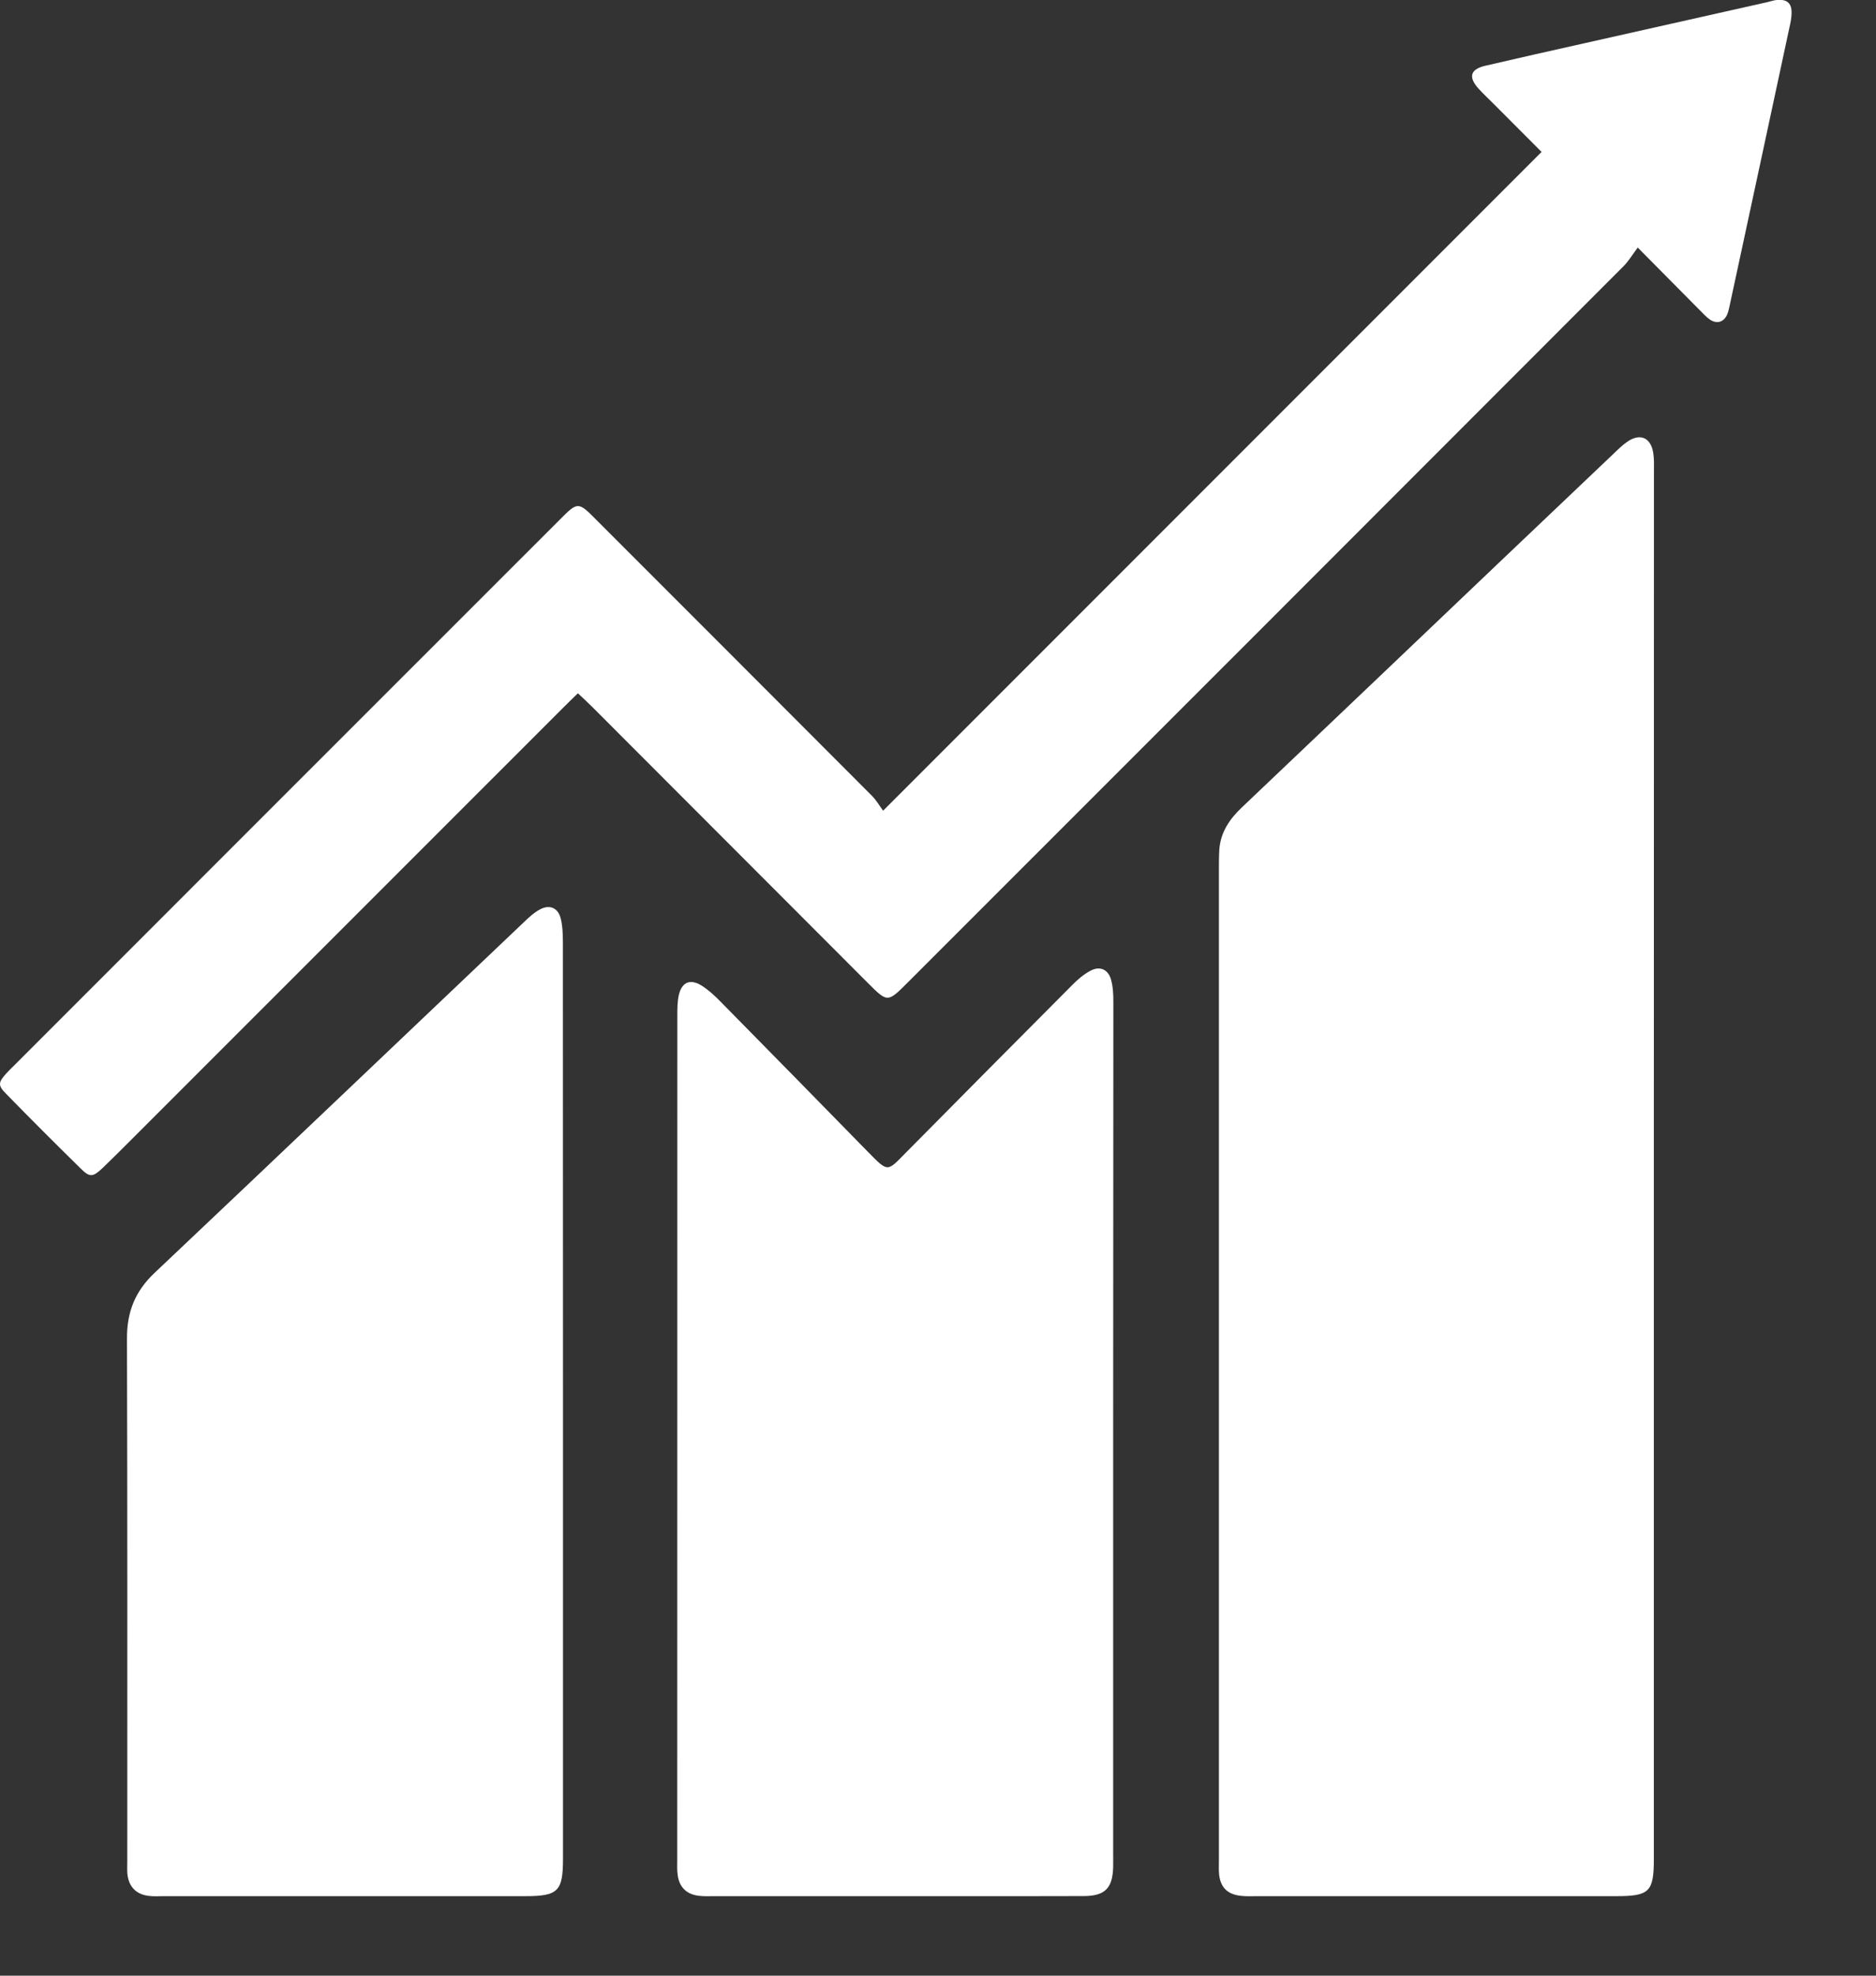
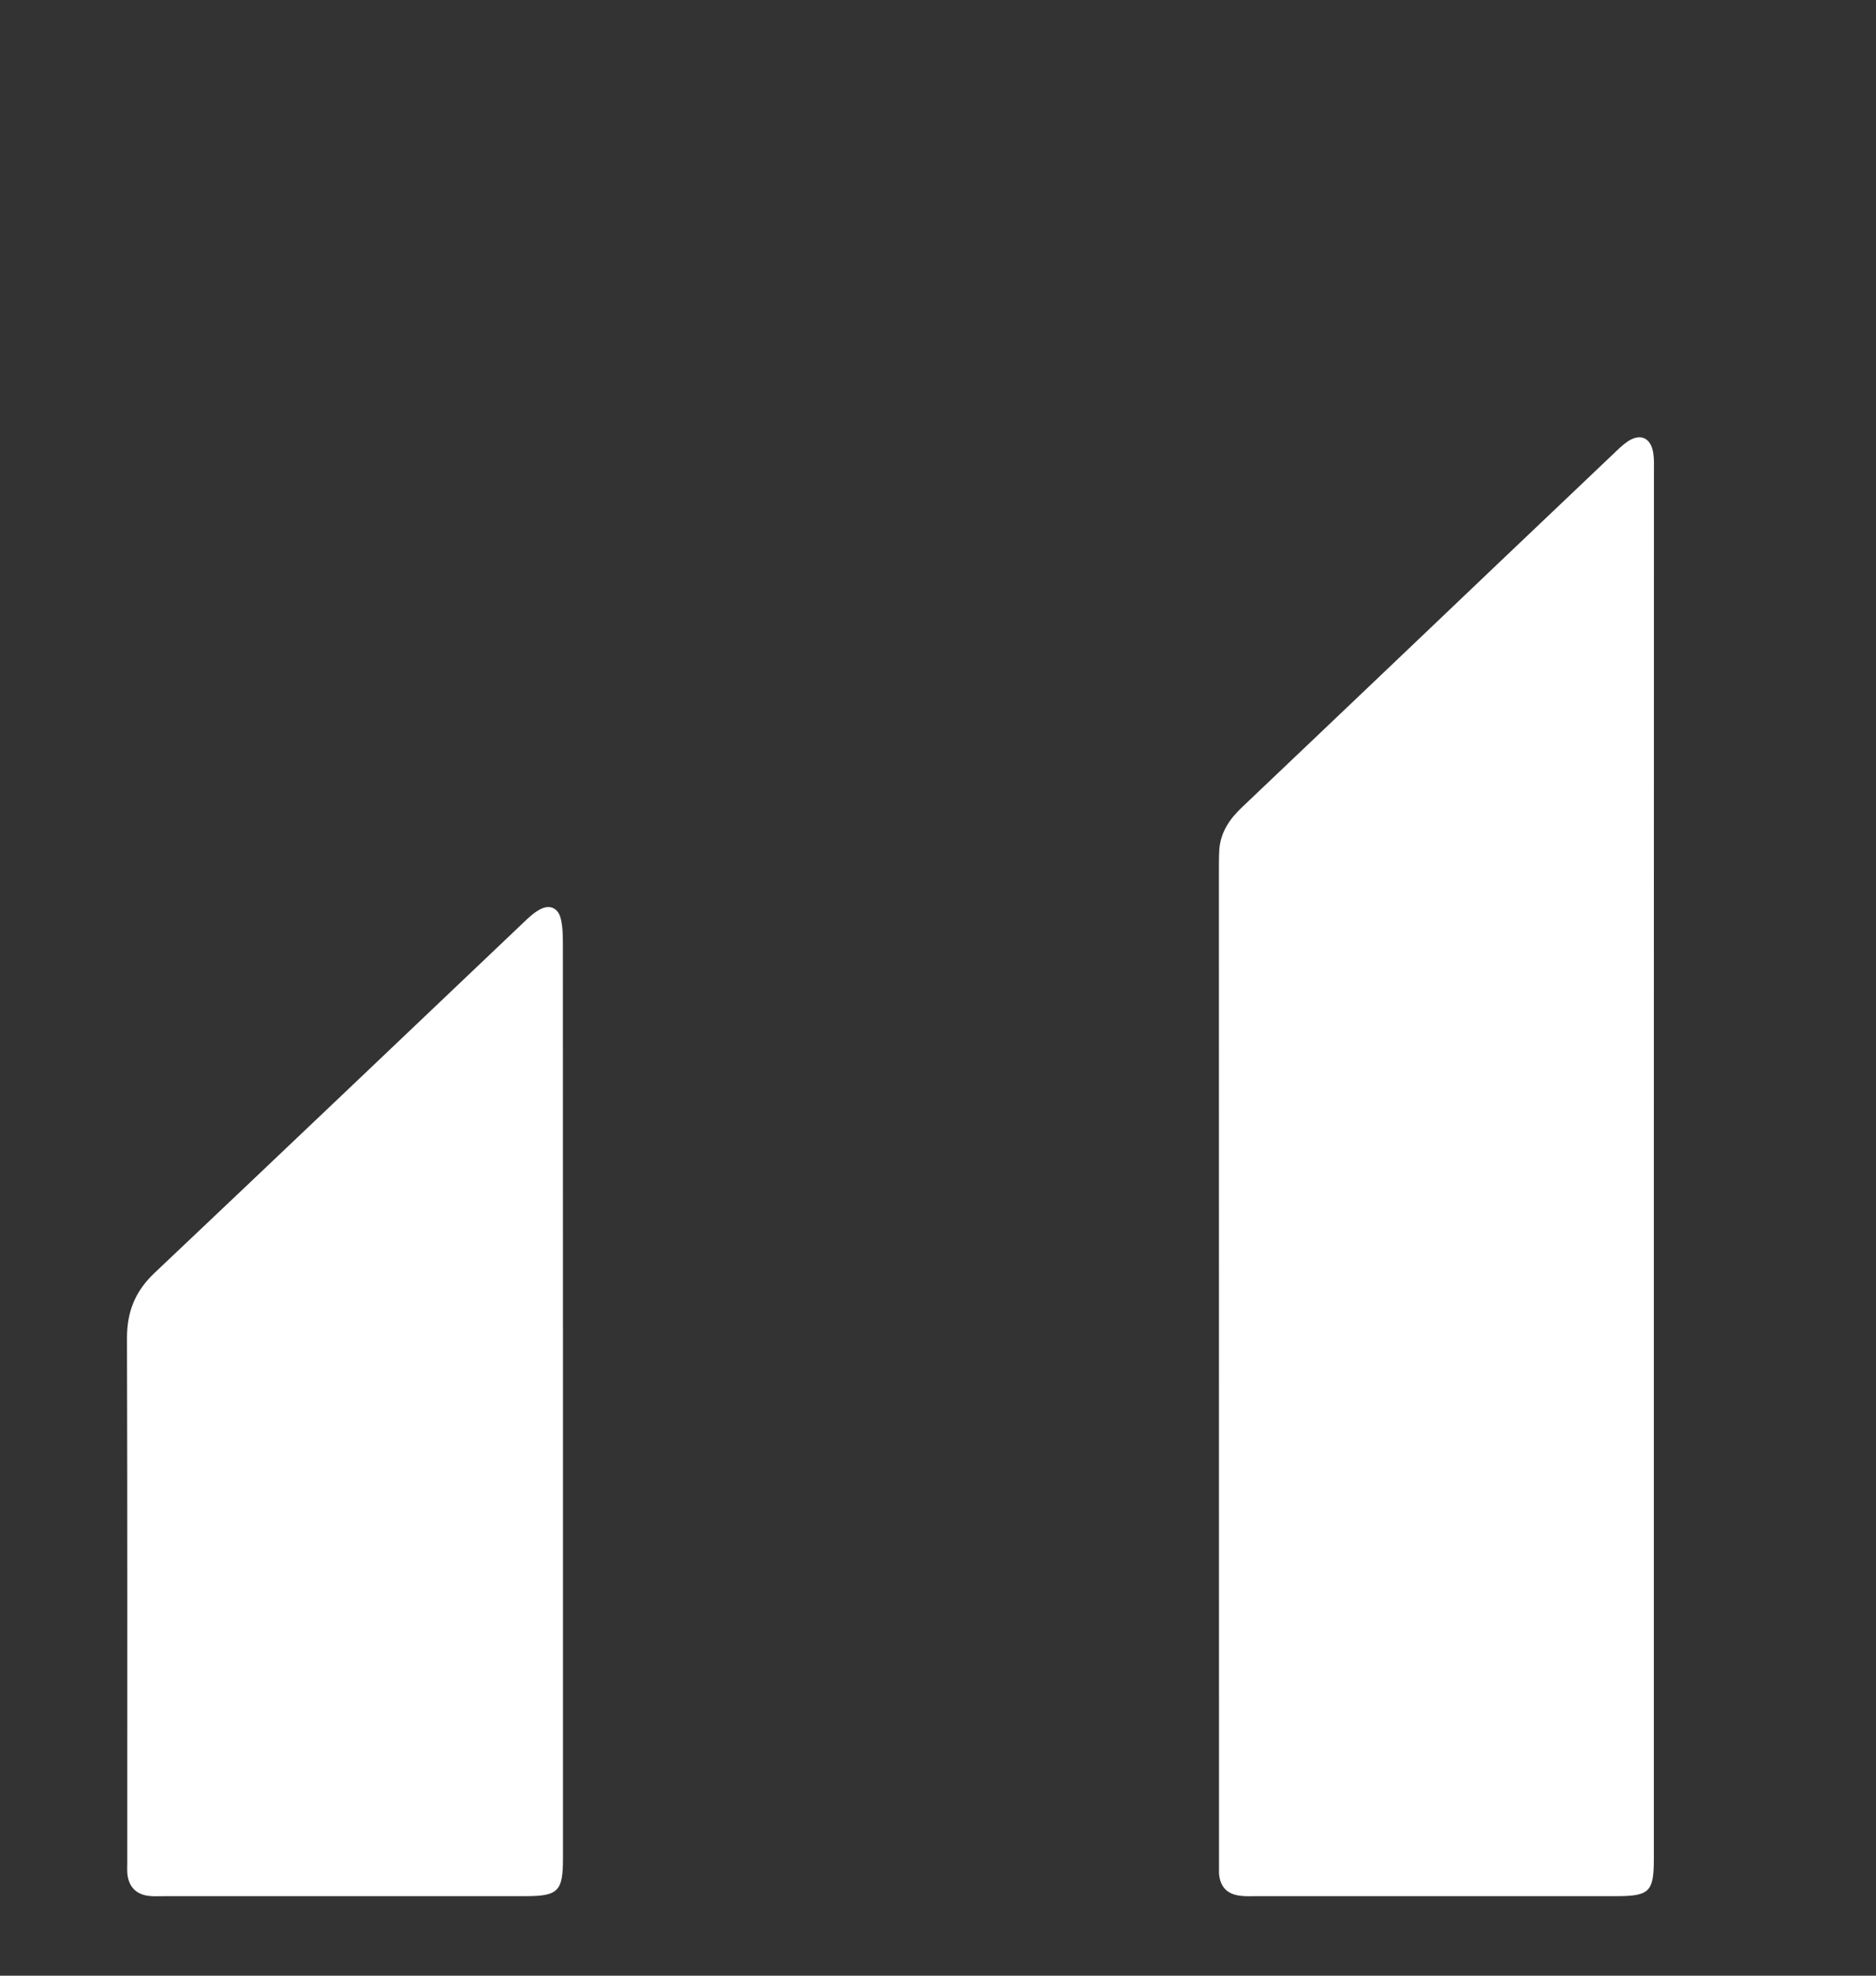
<svg xmlns="http://www.w3.org/2000/svg" width="19" height="20" viewBox="0 0 19 20" fill="none">
  <rect x="0" y="0" width="19" height="20" fill="#333333" stroke="none" />
  <g clip-path="url(#clip0)">
-     <path d="M16.75 11.79C16.75 14.132 16.75 16.475 16.75 18.817C16.75 19.151 16.706 19.195 16.369 19.195C15.156 19.195 13.943 19.195 12.73 19.195C12.677 19.195 12.623 19.198 12.57 19.192C12.429 19.178 12.356 19.102 12.346 18.963C12.343 18.921 12.345 18.879 12.345 18.838C12.345 15.497 12.345 12.156 12.345 8.815C12.345 8.743 12.345 8.672 12.349 8.601C12.362 8.424 12.454 8.29 12.579 8.172C13.054 7.722 13.527 7.27 14.001 6.82C14.78 6.078 15.559 5.336 16.34 4.595C16.387 4.55 16.434 4.503 16.488 4.467C16.615 4.384 16.72 4.432 16.744 4.585C16.754 4.648 16.751 4.715 16.751 4.78C16.751 7.118 16.75 9.454 16.75 11.79Z" fill="white" />
-     <path d="M11.274 14.496C11.274 15.917 11.274 17.337 11.274 18.758C11.274 18.806 11.275 18.854 11.274 18.901C11.268 19.114 11.192 19.192 10.981 19.194C10.535 19.196 10.089 19.195 9.643 19.195C8.841 19.195 8.038 19.195 7.236 19.195C7.182 19.195 7.128 19.198 7.075 19.191C6.954 19.176 6.881 19.105 6.864 18.985C6.856 18.932 6.859 18.878 6.859 18.825C6.859 15.977 6.859 13.129 6.86 10.281C6.86 10.21 6.86 10.137 6.876 10.069C6.907 9.941 6.991 9.907 7.104 9.976C7.173 10.019 7.236 10.077 7.294 10.136C7.795 10.644 8.294 11.153 8.793 11.663C8.999 11.873 8.985 11.86 9.177 11.666C9.738 11.1 10.298 10.534 10.861 9.97C10.915 9.915 10.975 9.864 11.042 9.828C11.137 9.776 11.222 9.811 11.252 9.915C11.273 9.988 11.276 10.067 11.276 10.144C11.275 11.595 11.274 13.045 11.274 14.496Z" fill="white" />
+     <path d="M16.75 11.79C16.75 14.132 16.75 16.475 16.75 18.817C16.75 19.151 16.706 19.195 16.369 19.195C15.156 19.195 13.943 19.195 12.73 19.195C12.677 19.195 12.623 19.198 12.57 19.192C12.429 19.178 12.356 19.102 12.346 18.963C12.345 15.497 12.345 12.156 12.345 8.815C12.345 8.743 12.345 8.672 12.349 8.601C12.362 8.424 12.454 8.29 12.579 8.172C13.054 7.722 13.527 7.27 14.001 6.82C14.78 6.078 15.559 5.336 16.34 4.595C16.387 4.55 16.434 4.503 16.488 4.467C16.615 4.384 16.72 4.432 16.744 4.585C16.754 4.648 16.751 4.715 16.751 4.78C16.751 7.118 16.75 9.454 16.75 11.79Z" fill="white" />
    <path d="M5.702 14.176C5.702 15.721 5.702 17.267 5.702 18.813C5.702 19.146 5.653 19.195 5.32 19.195C4.102 19.195 2.883 19.195 1.665 19.195C1.611 19.195 1.557 19.199 1.504 19.192C1.377 19.176 1.303 19.098 1.29 18.969C1.287 18.929 1.289 18.886 1.289 18.845C1.289 17.079 1.291 15.314 1.286 13.549C1.285 13.281 1.368 13.072 1.565 12.886C2.814 11.706 4.057 10.521 5.303 9.338C5.354 9.289 5.407 9.239 5.469 9.206C5.565 9.154 5.65 9.189 5.678 9.294C5.699 9.373 5.7 9.458 5.701 9.541C5.702 11.085 5.702 12.631 5.702 14.176Z" fill="white" />
-     <path d="M16.587 2.506C16.53 2.582 16.493 2.645 16.443 2.695C14.027 5.114 11.609 7.531 9.191 9.948C8.989 10.15 8.989 10.15 8.79 9.951C7.862 9.021 6.933 8.091 6.004 7.162C5.959 7.117 5.911 7.073 5.853 7.018C5.797 7.073 5.746 7.121 5.697 7.171C4.242 8.625 2.787 10.08 1.333 11.534C1.236 11.631 1.139 11.728 1.041 11.822C0.941 11.917 0.91 11.921 0.818 11.83C0.564 11.58 0.311 11.328 0.062 11.073C-0.023 10.987 -0.019 10.958 0.065 10.865C0.094 10.834 0.123 10.805 0.153 10.776C1.99 8.939 3.827 7.101 5.665 5.265C5.853 5.076 5.854 5.076 6.04 5.263C6.969 6.192 7.898 7.121 8.826 8.051C8.876 8.1 8.912 8.164 8.944 8.207C11.183 5.969 13.393 3.759 15.613 1.538C15.466 1.39 15.303 1.227 15.14 1.064C15.086 1.009 15.028 0.956 14.976 0.899C14.868 0.78 14.89 0.7 15.046 0.665C15.376 0.588 15.706 0.514 16.037 0.44C16.657 0.3 17.278 0.161 17.898 0.022C17.933 0.013 17.967 0.002 18.002 -0.001C18.102 -0.007 18.147 0.034 18.145 0.134C18.144 0.181 18.135 0.228 18.124 0.275C17.924 1.21 17.722 2.145 17.521 3.079C17.513 3.114 17.507 3.15 17.493 3.183C17.46 3.26 17.39 3.283 17.319 3.236C17.281 3.21 17.249 3.173 17.215 3.14C17.019 2.942 16.823 2.744 16.587 2.506Z" fill="white" />
  </g>
  <defs>
    <clipPath id="clip0">
      <rect width="18.146" height="19.195" fill="white" />
    </clipPath>
  </defs>
</svg>